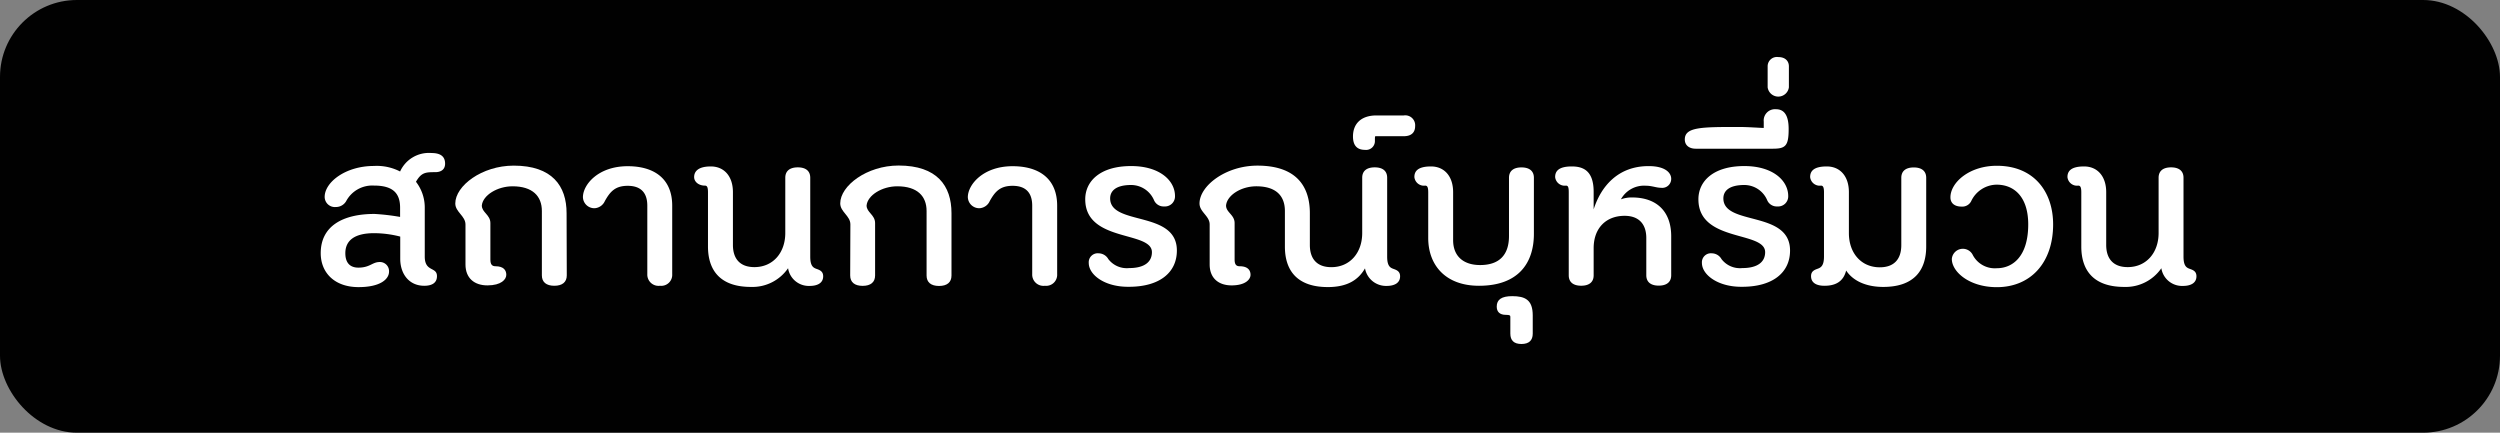
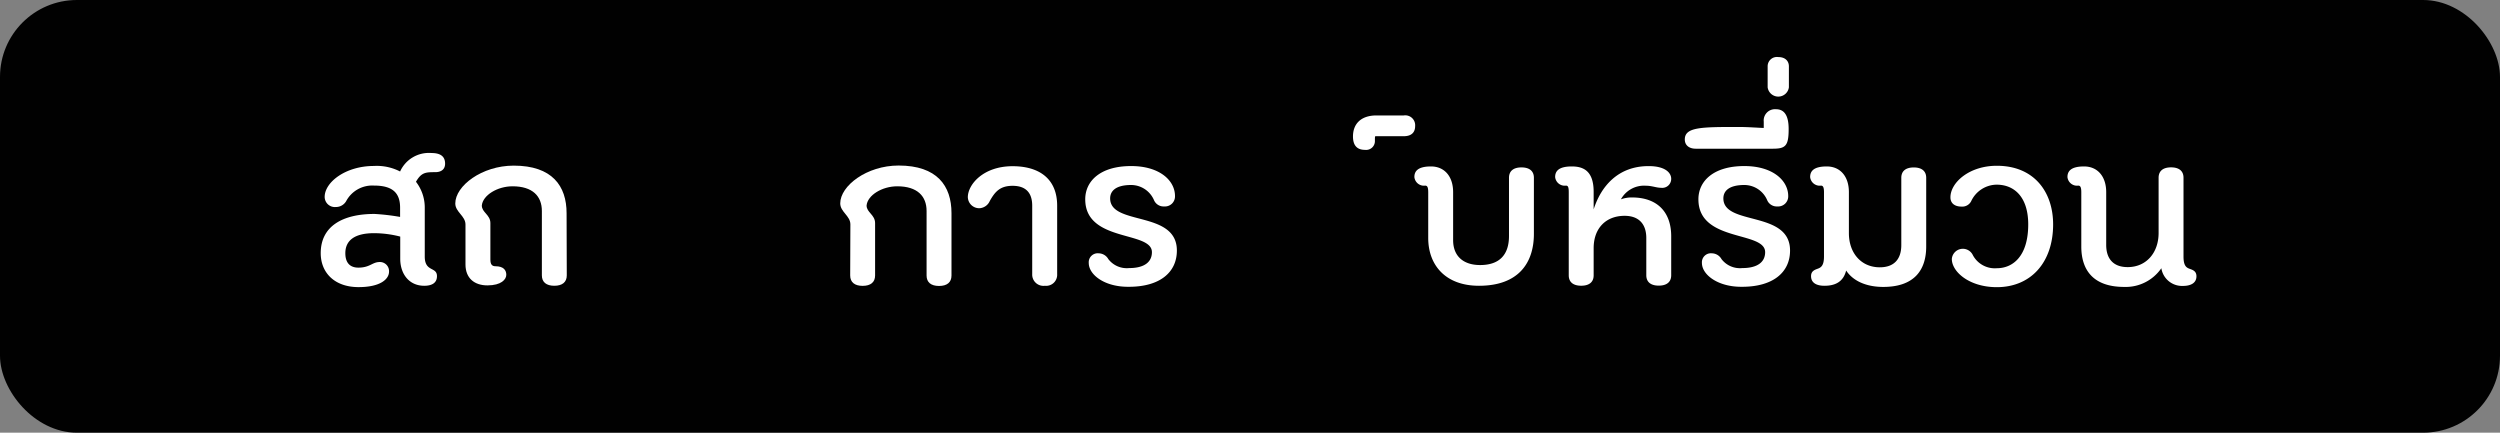
<svg xmlns="http://www.w3.org/2000/svg" id="Layer_1" data-name="Layer 1" viewBox="0 0 520 90">
  <rect x="0" y="0" width="520" height="90" fill="#808080" stroke="none" />
  <defs>
    <style>.cls-1{fill:#010101;}.cls-2{fill:#fff;}</style>
  </defs>
  <rect class="cls-1" width="520" height="90" rx="16" />
  <path class="cls-2" d="M117,430a1.9,1.9,0,0,1,1.92,2c0,1.49-1.68,3.22-6.34,3.22-5,0-7.87-3-7.87-7.06,0-5.62,4.56-8.16,11.18-8.16a45.29,45.29,0,0,1,5.33.62v-1.92c0-3-1.48-4.6-5.42-4.6a6.15,6.15,0,0,0-5.81,3.26,2.46,2.46,0,0,1-2.16,1.2,2.12,2.12,0,0,1-2.3-2.11c0-3,4.27-6.43,10.27-6.43a10.58,10.58,0,0,1,5.42,1.15,6.57,6.57,0,0,1,6.53-3.84c2,0,2.83.81,2.83,2.21,0,1.15-.76,1.77-2.06,1.77-2,0-2.88.05-4,2a8.71,8.71,0,0,1,1.83,5.37v10.18c0,3.27,2.54,2.07,2.54,4.08,0,1.44-1.1,2-2.64,2-3.16,0-5-2.45-5-5.62v-4.61a22.22,22.22,0,0,0-5.42-.71c-4.18,0-6,1.58-6,4.17,0,1.87.86,3,2.73,3C115,431.15,115.42,430,117,430Z" transform="translate(-38 -375.5)" />
  <path class="cls-2" d="M155.89,432.78c0,1.39-.91,2.16-2.59,2.16s-2.59-.77-2.59-2.16V419.39c0-3.08-1.93-5.14-6.1-5.14-3.17,0-6.19,1.87-6.39,4,0,1.44,1.78,1.92,1.78,3.65v7.59c0,1,.34,1.39,1.06,1.39,1.68,0,2.25.82,2.25,1.78s-1.05,2.2-3.93,2.2c-2.69,0-4.56-1.48-4.56-4.36v-8.31c0-1.78-2.12-2.59-2.12-4.37,0-3.65,5.52-7.87,12.15-7.87,8,0,11,4.22,11,9.89Z" transform="translate(-38 -375.5)" />
-   <path class="cls-2" d="M172.64,418.28c0-2.64-1.3-4.13-4.08-4.13-2.59,0-3.65,1.2-4.75,3.17a2.5,2.5,0,0,1-2.12,1.49,2.37,2.37,0,0,1-2.44-2.3c0-2.6,3.17-6.44,9.31-6.44,5.57,0,9.26,2.64,9.26,8.21v14.26a2.28,2.28,0,0,1-2.54,2.4,2.34,2.34,0,0,1-2.64-2.4Z" transform="translate(-38 -375.5)" />
-   <path class="cls-2" d="M201.92,431.29a9,9,0,0,1-7.73,3.89c-6.43,0-8.93-3.5-8.93-8.4V415.5c0-1.06-.19-1.39-.62-1.39-1.35,0-2.26-.82-2.26-1.78s.58-2.21,3.46-2.21,4.61,2.16,4.61,5.33v11c0,2.88,1.48,4.61,4.46,4.61,3.89,0,6.43-3,6.43-7.1V412.47c0-1.39.92-2.16,2.6-2.16s2.59.77,2.59,2.16v16.42c0,2,.67,2.31,1.34,2.55s1.35.52,1.35,1.53c0,1.44-1.25,2-2.79,2A4.36,4.36,0,0,1,201.92,431.29Z" transform="translate(-38 -375.5)" />
  <path class="cls-2" d="M214.88,422.17c0-1.78-2.11-2.59-2.11-4.37,0-3.65,5.52-7.87,12.14-7.87,8,0,11,4.22,11,9.89v13c0,1.39-.91,2.16-2.59,2.16s-2.59-.77-2.59-2.16V419.39c0-3.08-1.92-5.14-6.1-5.14-3.17,0-6.19,1.87-6.38,4,0,1.44,1.77,1.92,1.77,3.65v10.9c0,1.39-.91,2.16-2.59,2.16s-2.59-.77-2.59-2.16Z" transform="translate(-38 -375.5)" />
  <path class="cls-2" d="M252.7,418.28c0-2.64-1.29-4.13-4.08-4.13-2.59,0-3.65,1.2-4.75,3.17a2.5,2.5,0,0,1-2.11,1.49,2.37,2.37,0,0,1-2.45-2.3c0-2.6,3.17-6.44,9.31-6.44,5.57,0,9.27,2.64,9.27,8.21v14.26a2.29,2.29,0,0,1-2.55,2.4,2.34,2.34,0,0,1-2.64-2.4Z" transform="translate(-38 -375.5)" />
  <path class="cls-2" d="M264.46,430.19a1.87,1.87,0,0,1,2.07-2,2.35,2.35,0,0,1,2,1.2,4.83,4.83,0,0,0,4.32,1.87c3.22,0,4.75-1.29,4.75-3.31,0-4.47-13.87-2-13.87-11,0-3.74,3.07-6.91,9.55-6.91,5.91,0,9.12,3,9.12,6.24a2.09,2.09,0,0,1-2.25,2.16,2.16,2.16,0,0,1-2.11-1.29,5.19,5.19,0,0,0-4.76-3.17c-3.31,0-4.37,1.34-4.37,2.78,0,5.76,13.88,2.45,13.88,10.85,0,4.66-3.7,7.54-9.94,7.54C267.82,435.23,264.46,432.68,264.46,430.19Z" transform="translate(-38 -375.5)" />
-   <path class="cls-2" d="M305.26,419.39c0-3.08-1.77-5.14-5.95-5.14-3.17,0-6.1,1.87-6.29,4,0,1.44,1.78,1.92,1.78,3.65v7.59c0,1,.33,1.39,1.05,1.39,1.68,0,2.26.82,2.26,1.78s-1.06,2.2-3.94,2.2c-2.69,0-4.56-1.48-4.56-4.36v-8.31c0-1.78-2.11-2.59-2.11-4.37,0-3.65,5.42-7.87,12.05-7.87,8,0,10.9,4.22,10.9,9.89v6.62c0,2.88,1.48,4.61,4.46,4.61,3.89,0,6.43-3,6.43-7.1V412.47c0-1.39.91-2.16,2.6-2.16s2.59.77,2.59,2.16v16.42c0,2,.67,2.31,1.34,2.55s1.35.52,1.35,1.53c0,1.44-1.25,2-2.79,2a4.44,4.44,0,0,1-4.51-3.65c-1.3,2.26-3.5,3.89-7.73,3.89-6.43,0-8.93-3.5-8.93-8.4Z" transform="translate(-38 -375.5)" />
  <path class="cls-2" d="M324.12,403.83c-.14,0-.14.24-.14.92a1.83,1.83,0,0,1-2.06,1.92c-1.78,0-2.5-1.06-2.5-2.79,0-2.59,1.63-4.37,4.9-4.37H330a2.06,2.06,0,0,1,2.35,2.21c0,1.44-.91,2.11-2.35,2.11Z" transform="translate(-38 -375.5)" />
  <path class="cls-2" d="M357.05,424.14c0,6.05-3.21,10.8-11.42,10.8-7,0-10.56-4.32-10.56-9.94v-9.5c0-1.06-.19-1.39-.63-1.39a2,2,0,0,1-2.25-1.78c0-1.1.57-2.21,3.45-2.21s4.61,2.16,4.61,5.33v10c0,3.36,2.16,5.18,5.62,5.18,3.94,0,6-2.06,6-6.05v-12.1c0-1.39.91-2.16,2.59-2.16s2.59.77,2.59,2.16Z" transform="translate(-38 -375.5)" />
-   <path class="cls-2" d="M352.15,441.37c0-.29-.19-.38-.91-.38-1.34,0-1.92-.67-1.92-1.73,0-1.44,1-2.16,3.22-2.16,2.69,0,4.27.77,4.27,4v3.79c0,1.4-.77,2.16-2.35,2.16s-2.31-.76-2.31-2.16Z" transform="translate(-38 -375.5)" />
  <path class="cls-2" d="M380.43,425c0-2.88-1.54-4.61-4.51-4.61-3.89,0-6.44,2.59-6.44,6.72v5.66c0,1.39-.91,2.16-2.59,2.16s-2.59-.77-2.59-2.16V415.5c0-1.06-.14-1.39-.58-1.39a2,2,0,0,1-2.25-1.78c0-1.1.57-2.21,3.45-2.21,2.26,0,4.56.77,4.56,5.28v3.65c1.49-4.7,5-9,11.43-9,3.46,0,4.7,1.39,4.7,2.64a1.86,1.86,0,0,1-2.11,1.87c-1,0-1.87-.43-3.17-.43a5.48,5.48,0,0,0-5.18,2.83,6.46,6.46,0,0,1,2.3-.39c5.23,0,8.16,3,8.16,8.07v8.11c0,1.39-.91,2.16-2.59,2.16s-2.59-.77-2.59-2.16Z" transform="translate(-38 -375.5)" />
  <path class="cls-2" d="M392,430.19a1.87,1.87,0,0,1,2.07-2,2.35,2.35,0,0,1,2,1.2,4.83,4.83,0,0,0,4.32,1.87c3.22,0,4.76-1.29,4.76-3.31,0-4.47-13.88-2-13.88-11,0-3.74,3.07-6.91,9.56-6.91,5.9,0,9.12,3,9.12,6.24a2.1,2.1,0,0,1-2.26,2.16,2.16,2.16,0,0,1-2.11-1.29,5.17,5.17,0,0,0-4.75-3.17c-3.32,0-4.37,1.34-4.37,2.78,0,5.76,13.87,2.45,13.87,10.85,0,4.66-3.7,7.54-9.94,7.54C395.4,435.23,392,432.68,392,430.19Z" transform="translate(-38 -375.5)" />
  <path class="cls-2" d="M404.86,402.11v-1.3a2.35,2.35,0,0,1,2.54-2.59c1.83,0,2.64,1.44,2.64,4.12,0,3.46-.62,4.09-3.26,4.09H390.7c-1.25,0-2.26-.63-2.26-1.93,0-2.59,3.46-2.59,11.28-2.59C401.59,401.91,404.14,402.11,404.86,402.11Z" transform="translate(-38 -375.5)" />
  <path class="cls-2" d="M405.67,393.66v-4.37a1.93,1.93,0,0,1,2.21-1.92c1.54,0,2.21.91,2.21,1.92v4.37a2.23,2.23,0,0,1-4.42,0Z" transform="translate(-38 -375.5)" />
  <path class="cls-2" d="M438.65,426.78c0,4.9-2.49,8.4-8.93,8.4-3.64,0-6.33-1.3-7.72-3.41-.58,2.31-2.21,3.17-4.52,3.17-1.53,0-2.78-.53-2.78-2,0-1,.67-1.29,1.34-1.53s1.35-.58,1.35-2.55V415.5c0-1.06-.2-1.39-.63-1.39a2,2,0,0,1-2.25-1.78c0-1.1.57-2.21,3.45-2.21s4.61,2.16,4.61,5.33V424c0,4.13,2.55,7.1,6.43,7.1,3,0,4.47-1.73,4.47-4.61v-14c0-1.39.91-2.16,2.59-2.16s2.59.77,2.59,2.16Z" transform="translate(-38 -375.5)" />
  <path class="cls-2" d="M459.87,422.17c0-5.62-2.83-8.26-6.58-8.26a5.93,5.93,0,0,0-5.23,3.32,2.07,2.07,0,0,1-2.07,1.24c-1.39,0-2.3-.67-2.3-1.92,0-3.07,3.89-6.57,9.65-6.57,7.82,0,11.71,5.52,11.71,12.19,0,8-4.7,13.06-11.71,13.06-5.76,0-9.36-3.22-9.36-5.86a2.3,2.3,0,0,1,4.37-.81,5.17,5.17,0,0,0,5,2.73C456.55,431.29,459.87,428.94,459.87,422.17Z" transform="translate(-38 -375.5)" />
  <path class="cls-2" d="M487.56,431.29a9,9,0,0,1-7.73,3.89c-6.43,0-8.92-3.5-8.92-8.4V415.5c0-1.06-.2-1.39-.63-1.39a2,2,0,0,1-2.25-1.78c0-1.1.57-2.21,3.45-2.21s4.61,2.16,4.61,5.33v11c0,2.88,1.49,4.61,4.46,4.61,3.89,0,6.44-3,6.44-7.1V412.47c0-1.39.91-2.16,2.59-2.16s2.59.77,2.59,2.16v16.42c0,2,.67,2.31,1.35,2.55s1.34.52,1.34,1.53c0,1.44-1.25,2-2.78,2A4.36,4.36,0,0,1,487.56,431.29Z" transform="translate(-38 -375.5)" />
</svg>